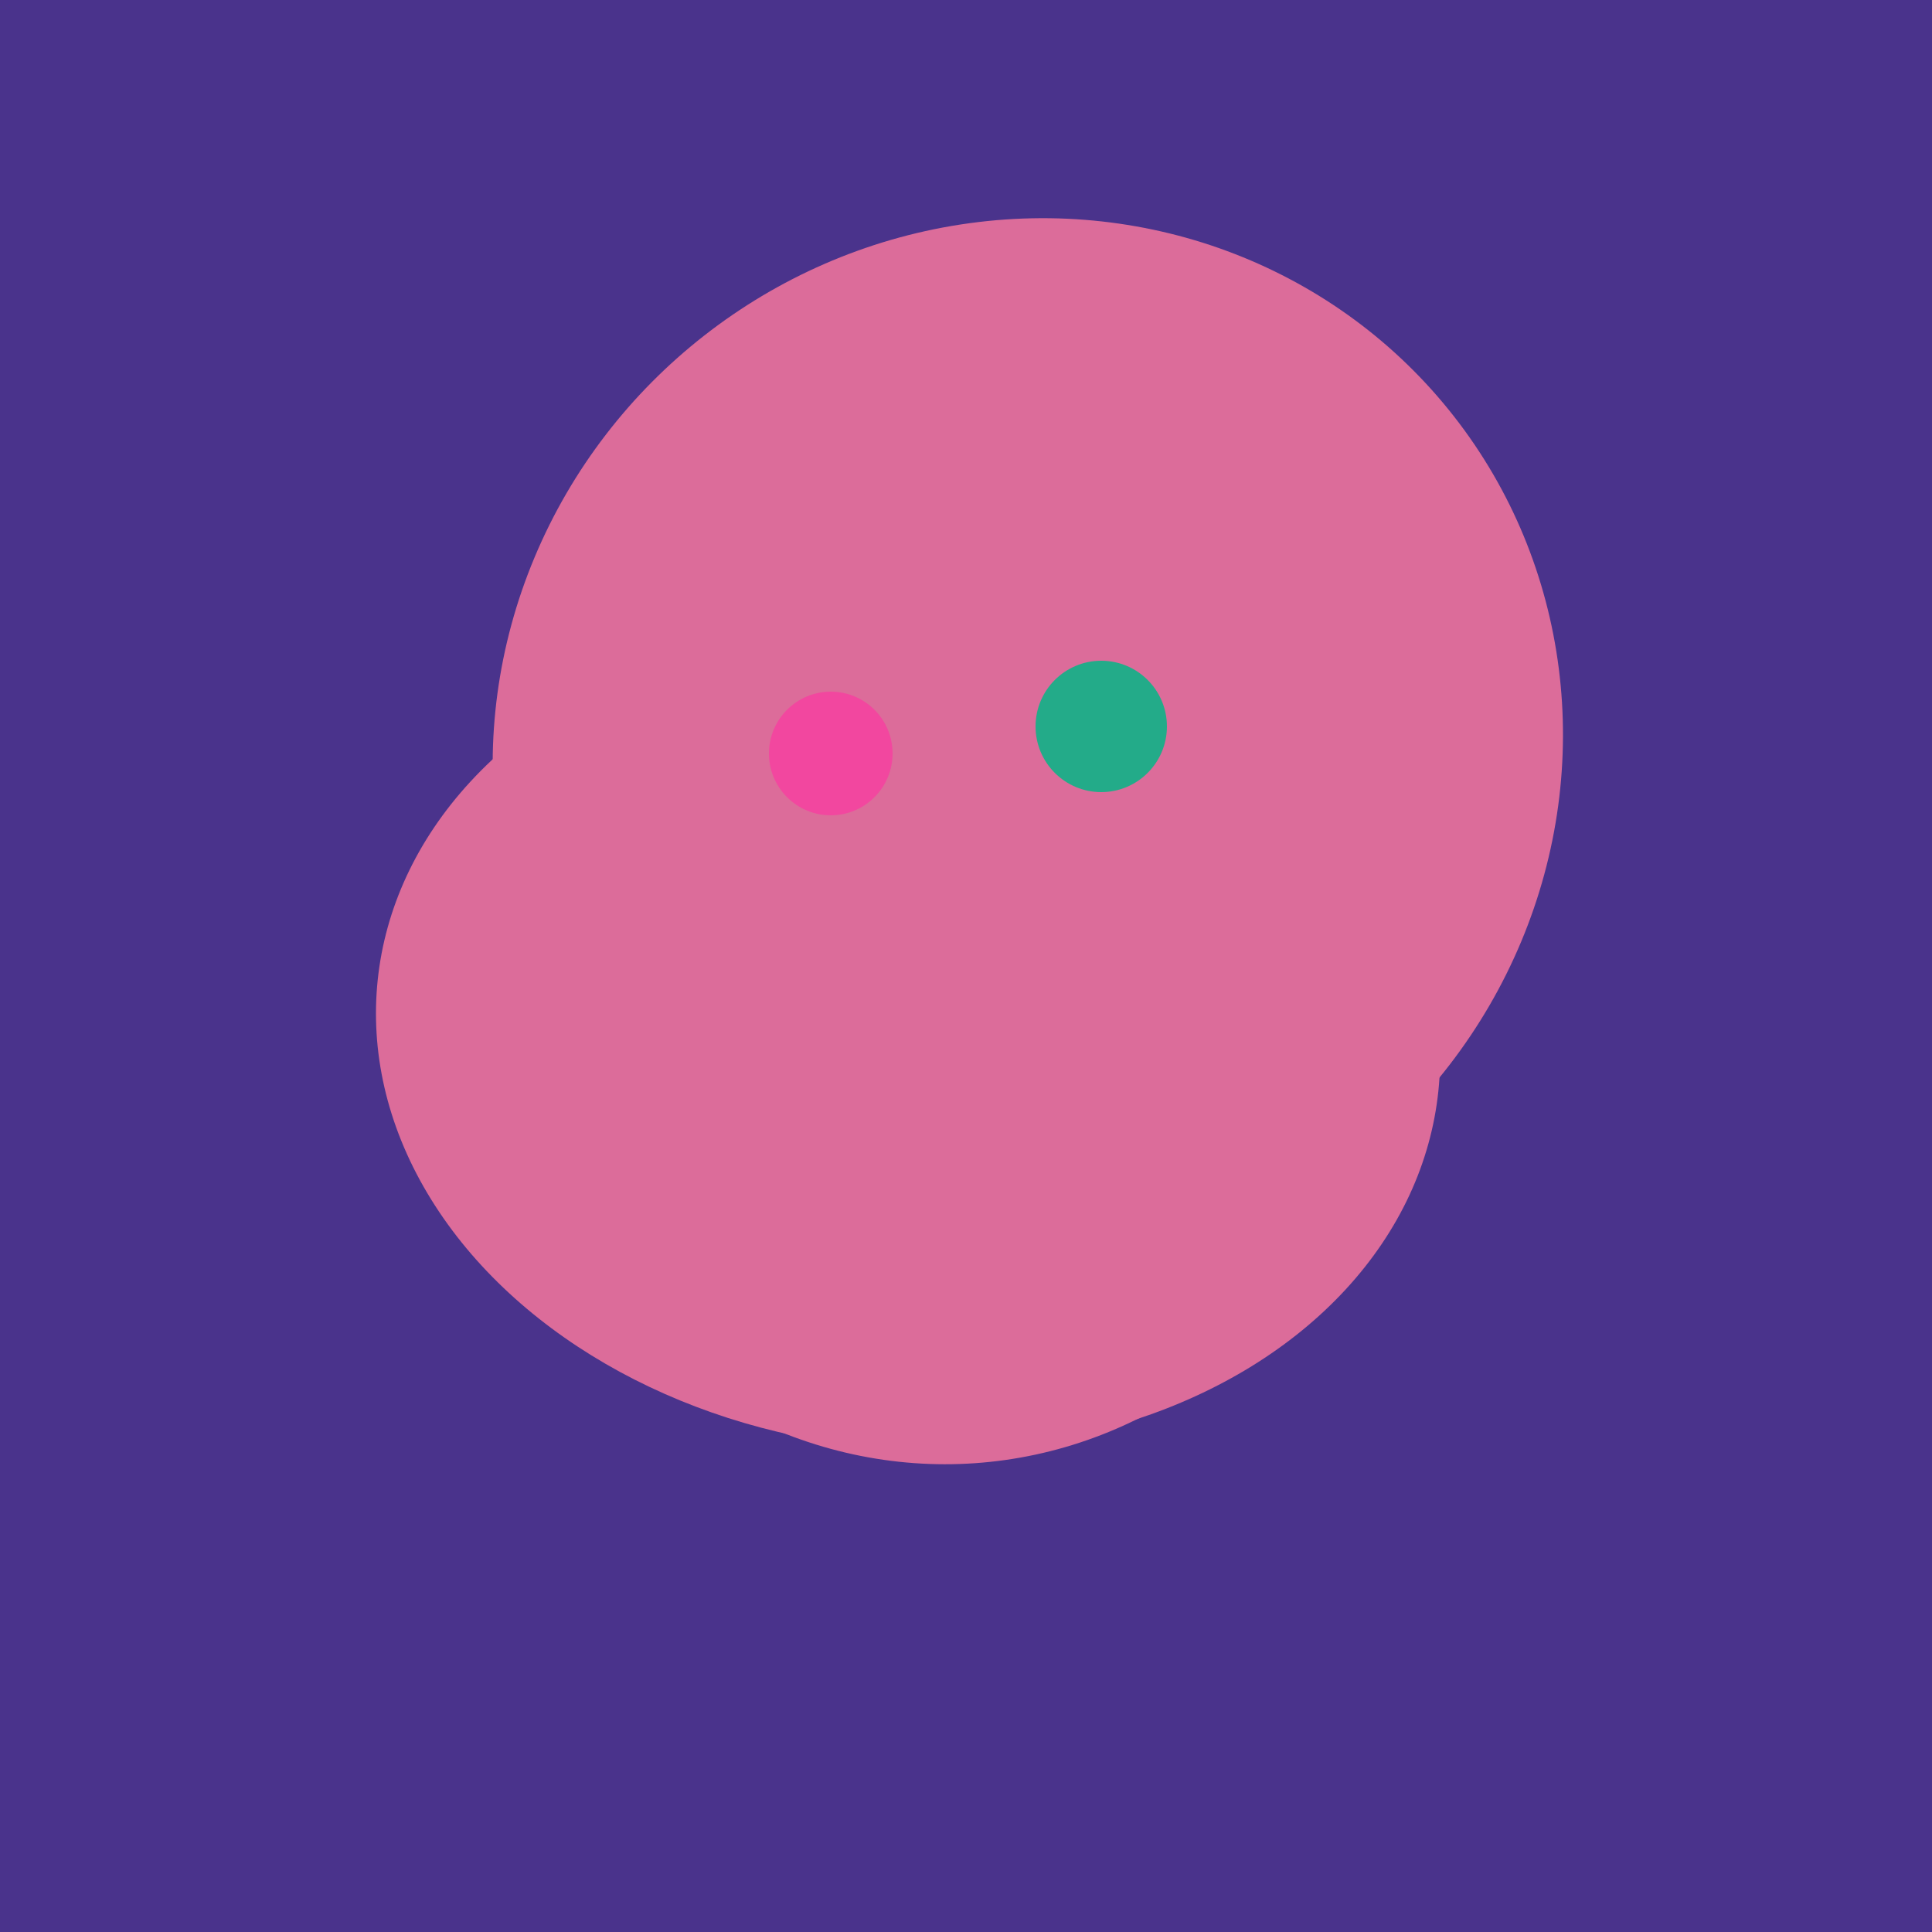
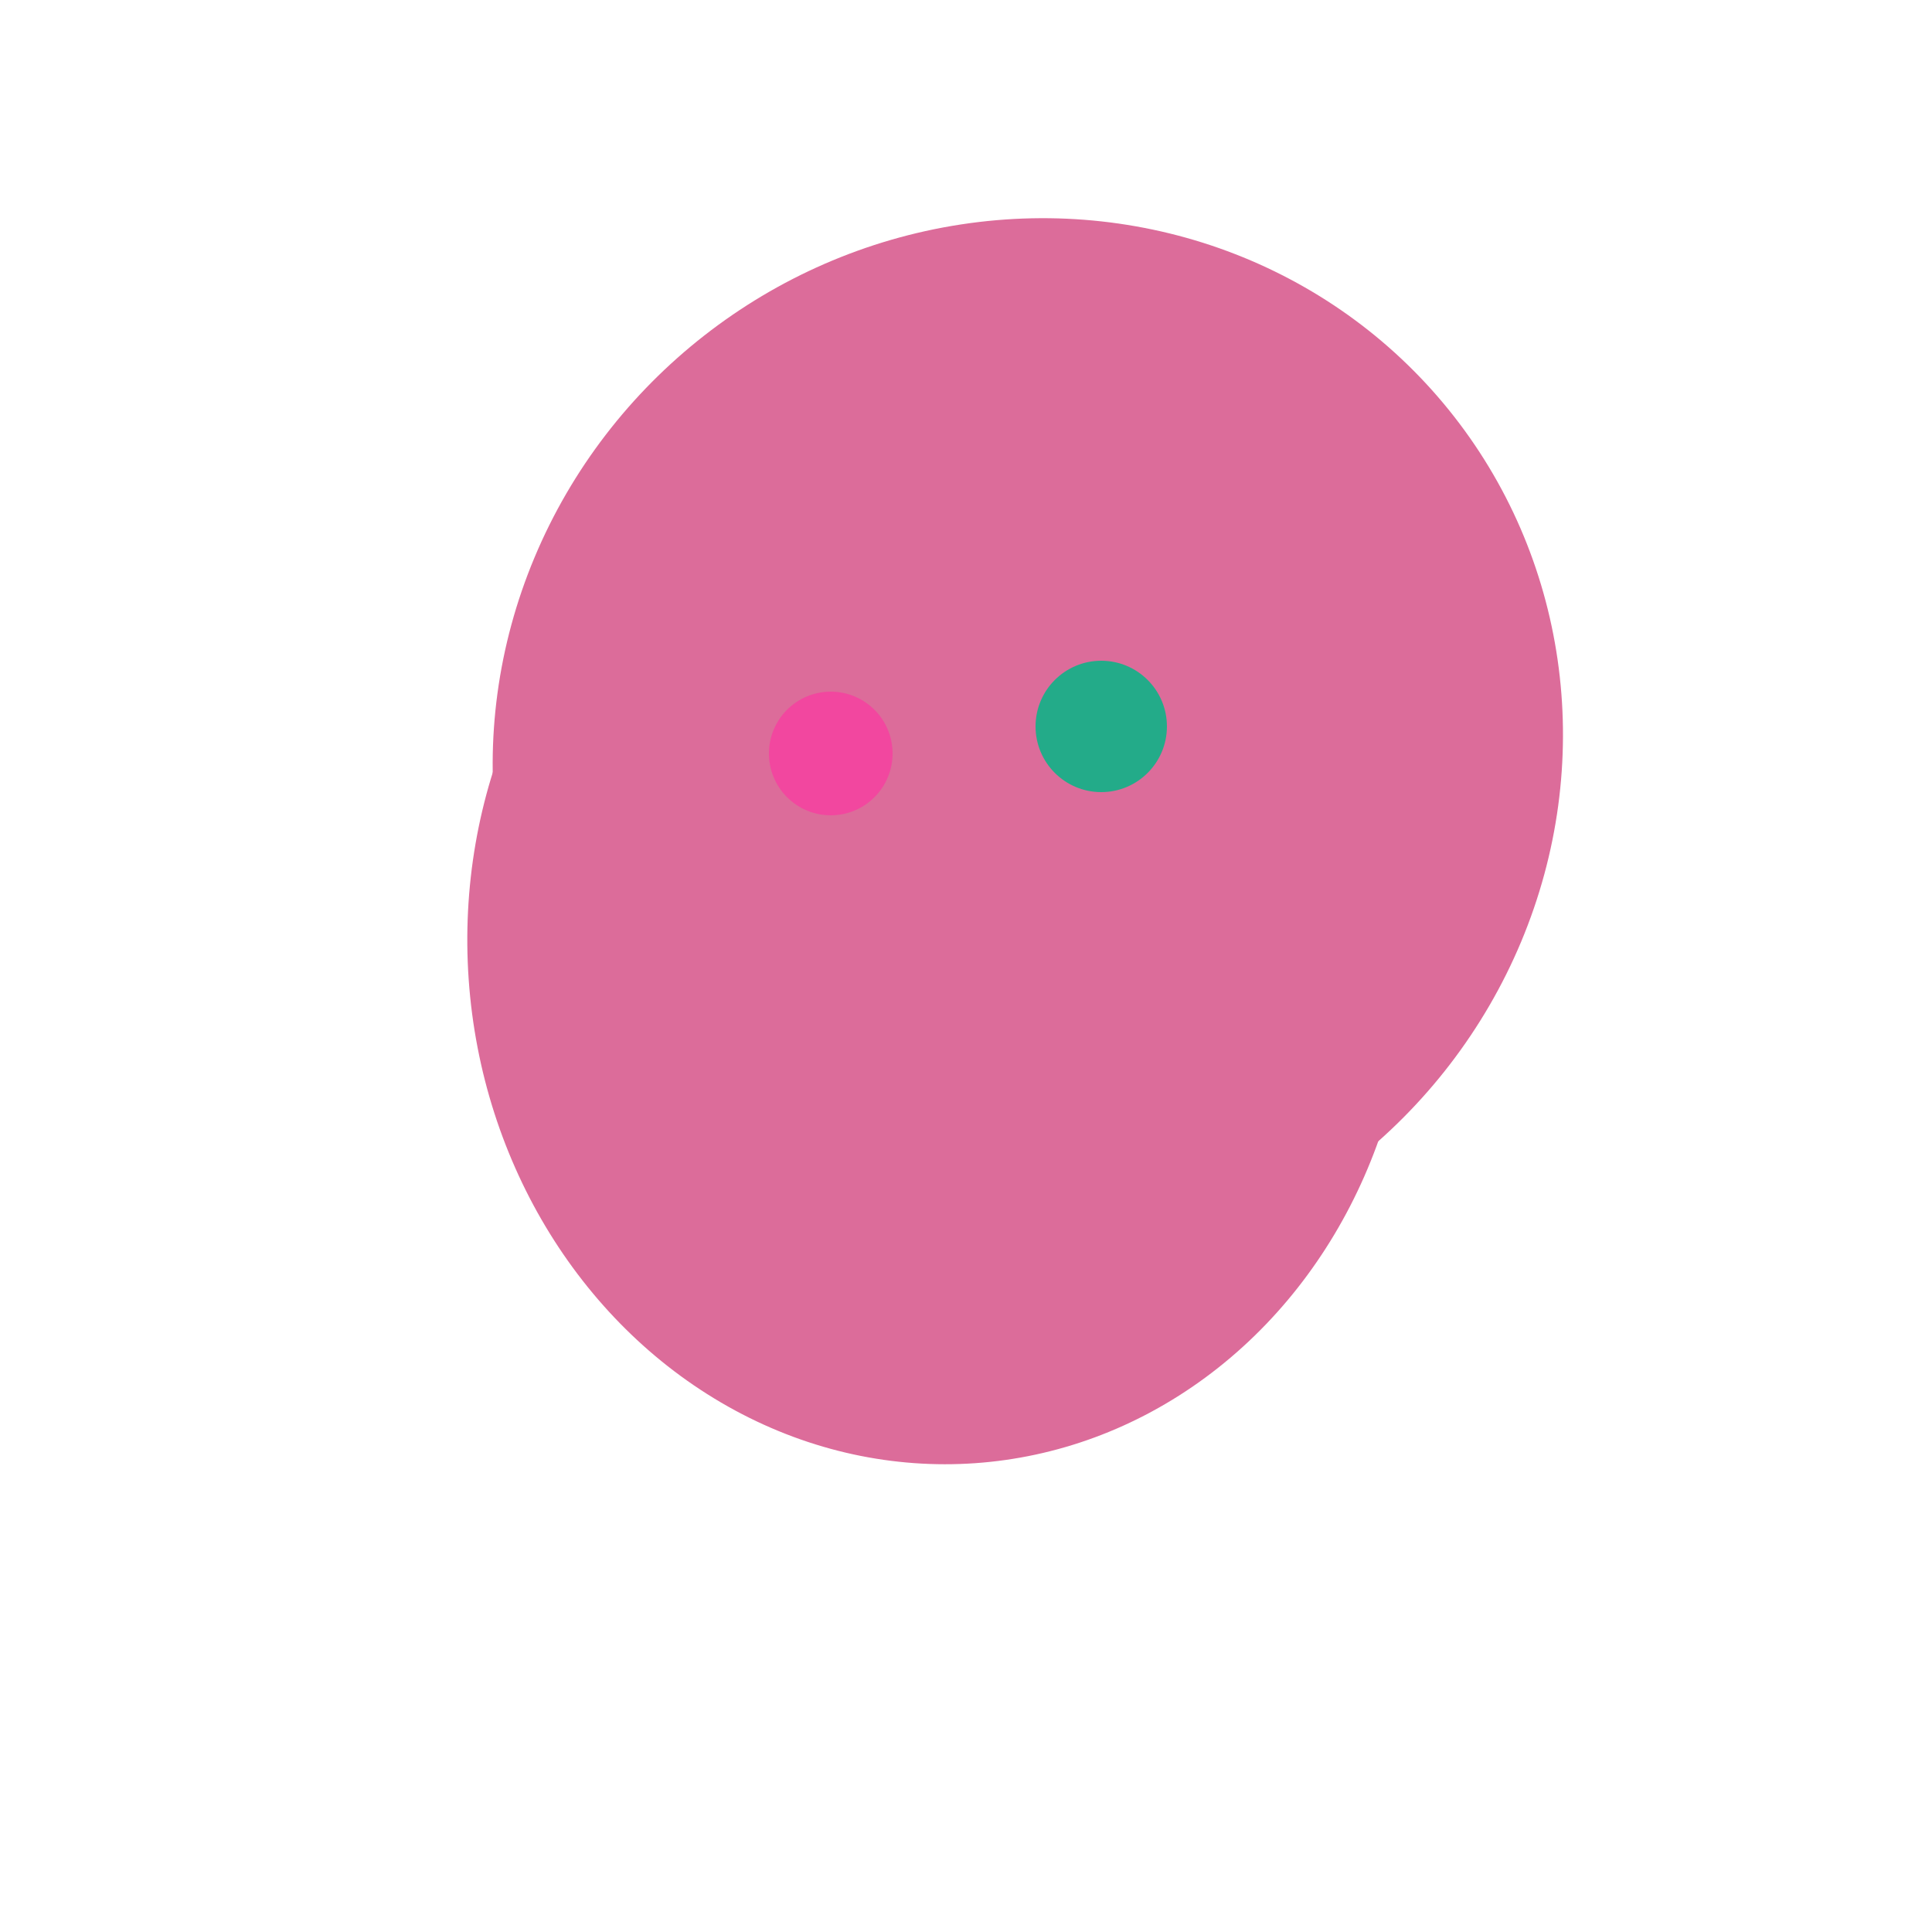
<svg xmlns="http://www.w3.org/2000/svg" width="500" height="500">
-   <rect width="500" height="500" fill="#4a338c" />
  <ellipse cx="243" cy="245" rx="122" ry="134" transform="rotate(176, 243, 245)" fill="rgb(220,108,154)" />
-   <ellipse cx="235" cy="268" rx="107" ry="138" transform="rotate(276, 235, 268)" fill="rgb(220,108,154)" />
  <ellipse cx="266" cy="194" rx="140" ry="136" transform="rotate(142, 266, 194)" fill="rgb(220,108,154)" />
-   <ellipse cx="265" cy="216" rx="146" ry="92" transform="rotate(130, 265, 216)" fill="rgb(220,108,154)" />
  <ellipse cx="265" cy="216" rx="146" ry="92" transform="rotate(130, 265, 216)" fill="rgb(220,108,154)" />
  <ellipse cx="265" cy="216" rx="146" ry="92" transform="rotate(130, 265, 216)" fill="rgb(220,108,154)" />
  <circle cx="215" cy="195" r="16" fill="rgb(242,71,159)" />
  <circle cx="285" cy="188" r="17" fill="rgb(35,171,137)" />
</svg>